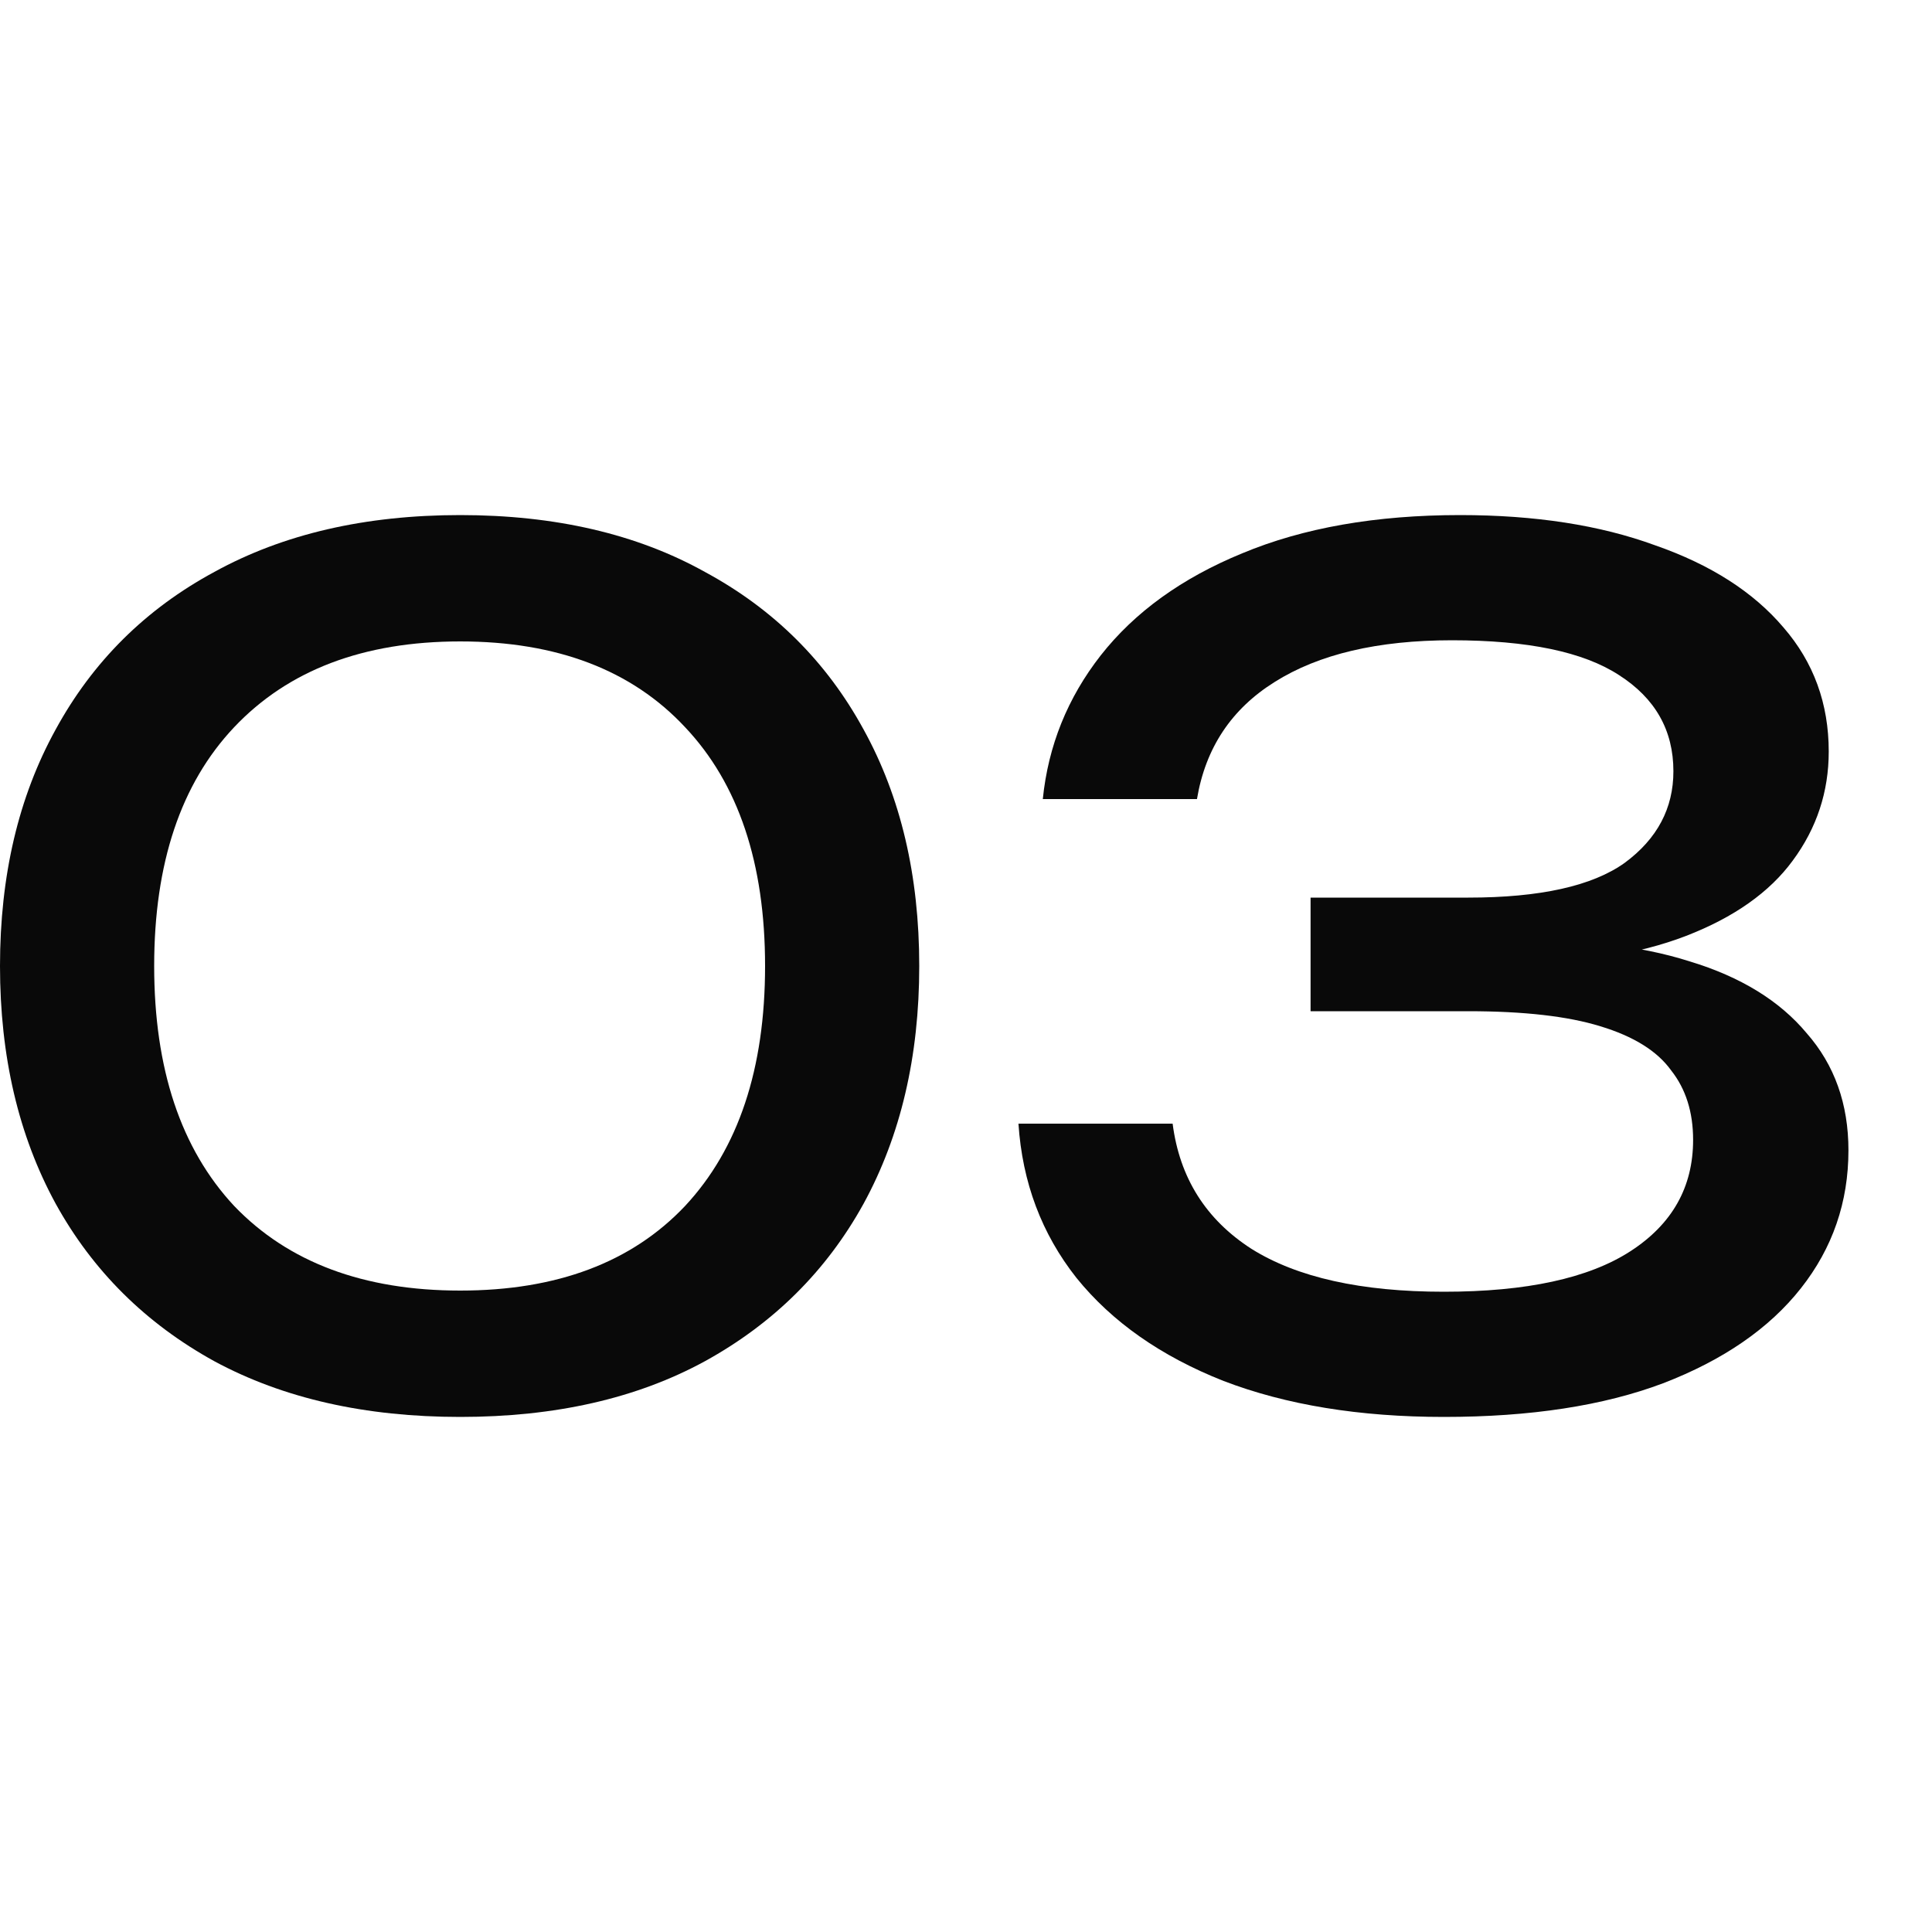
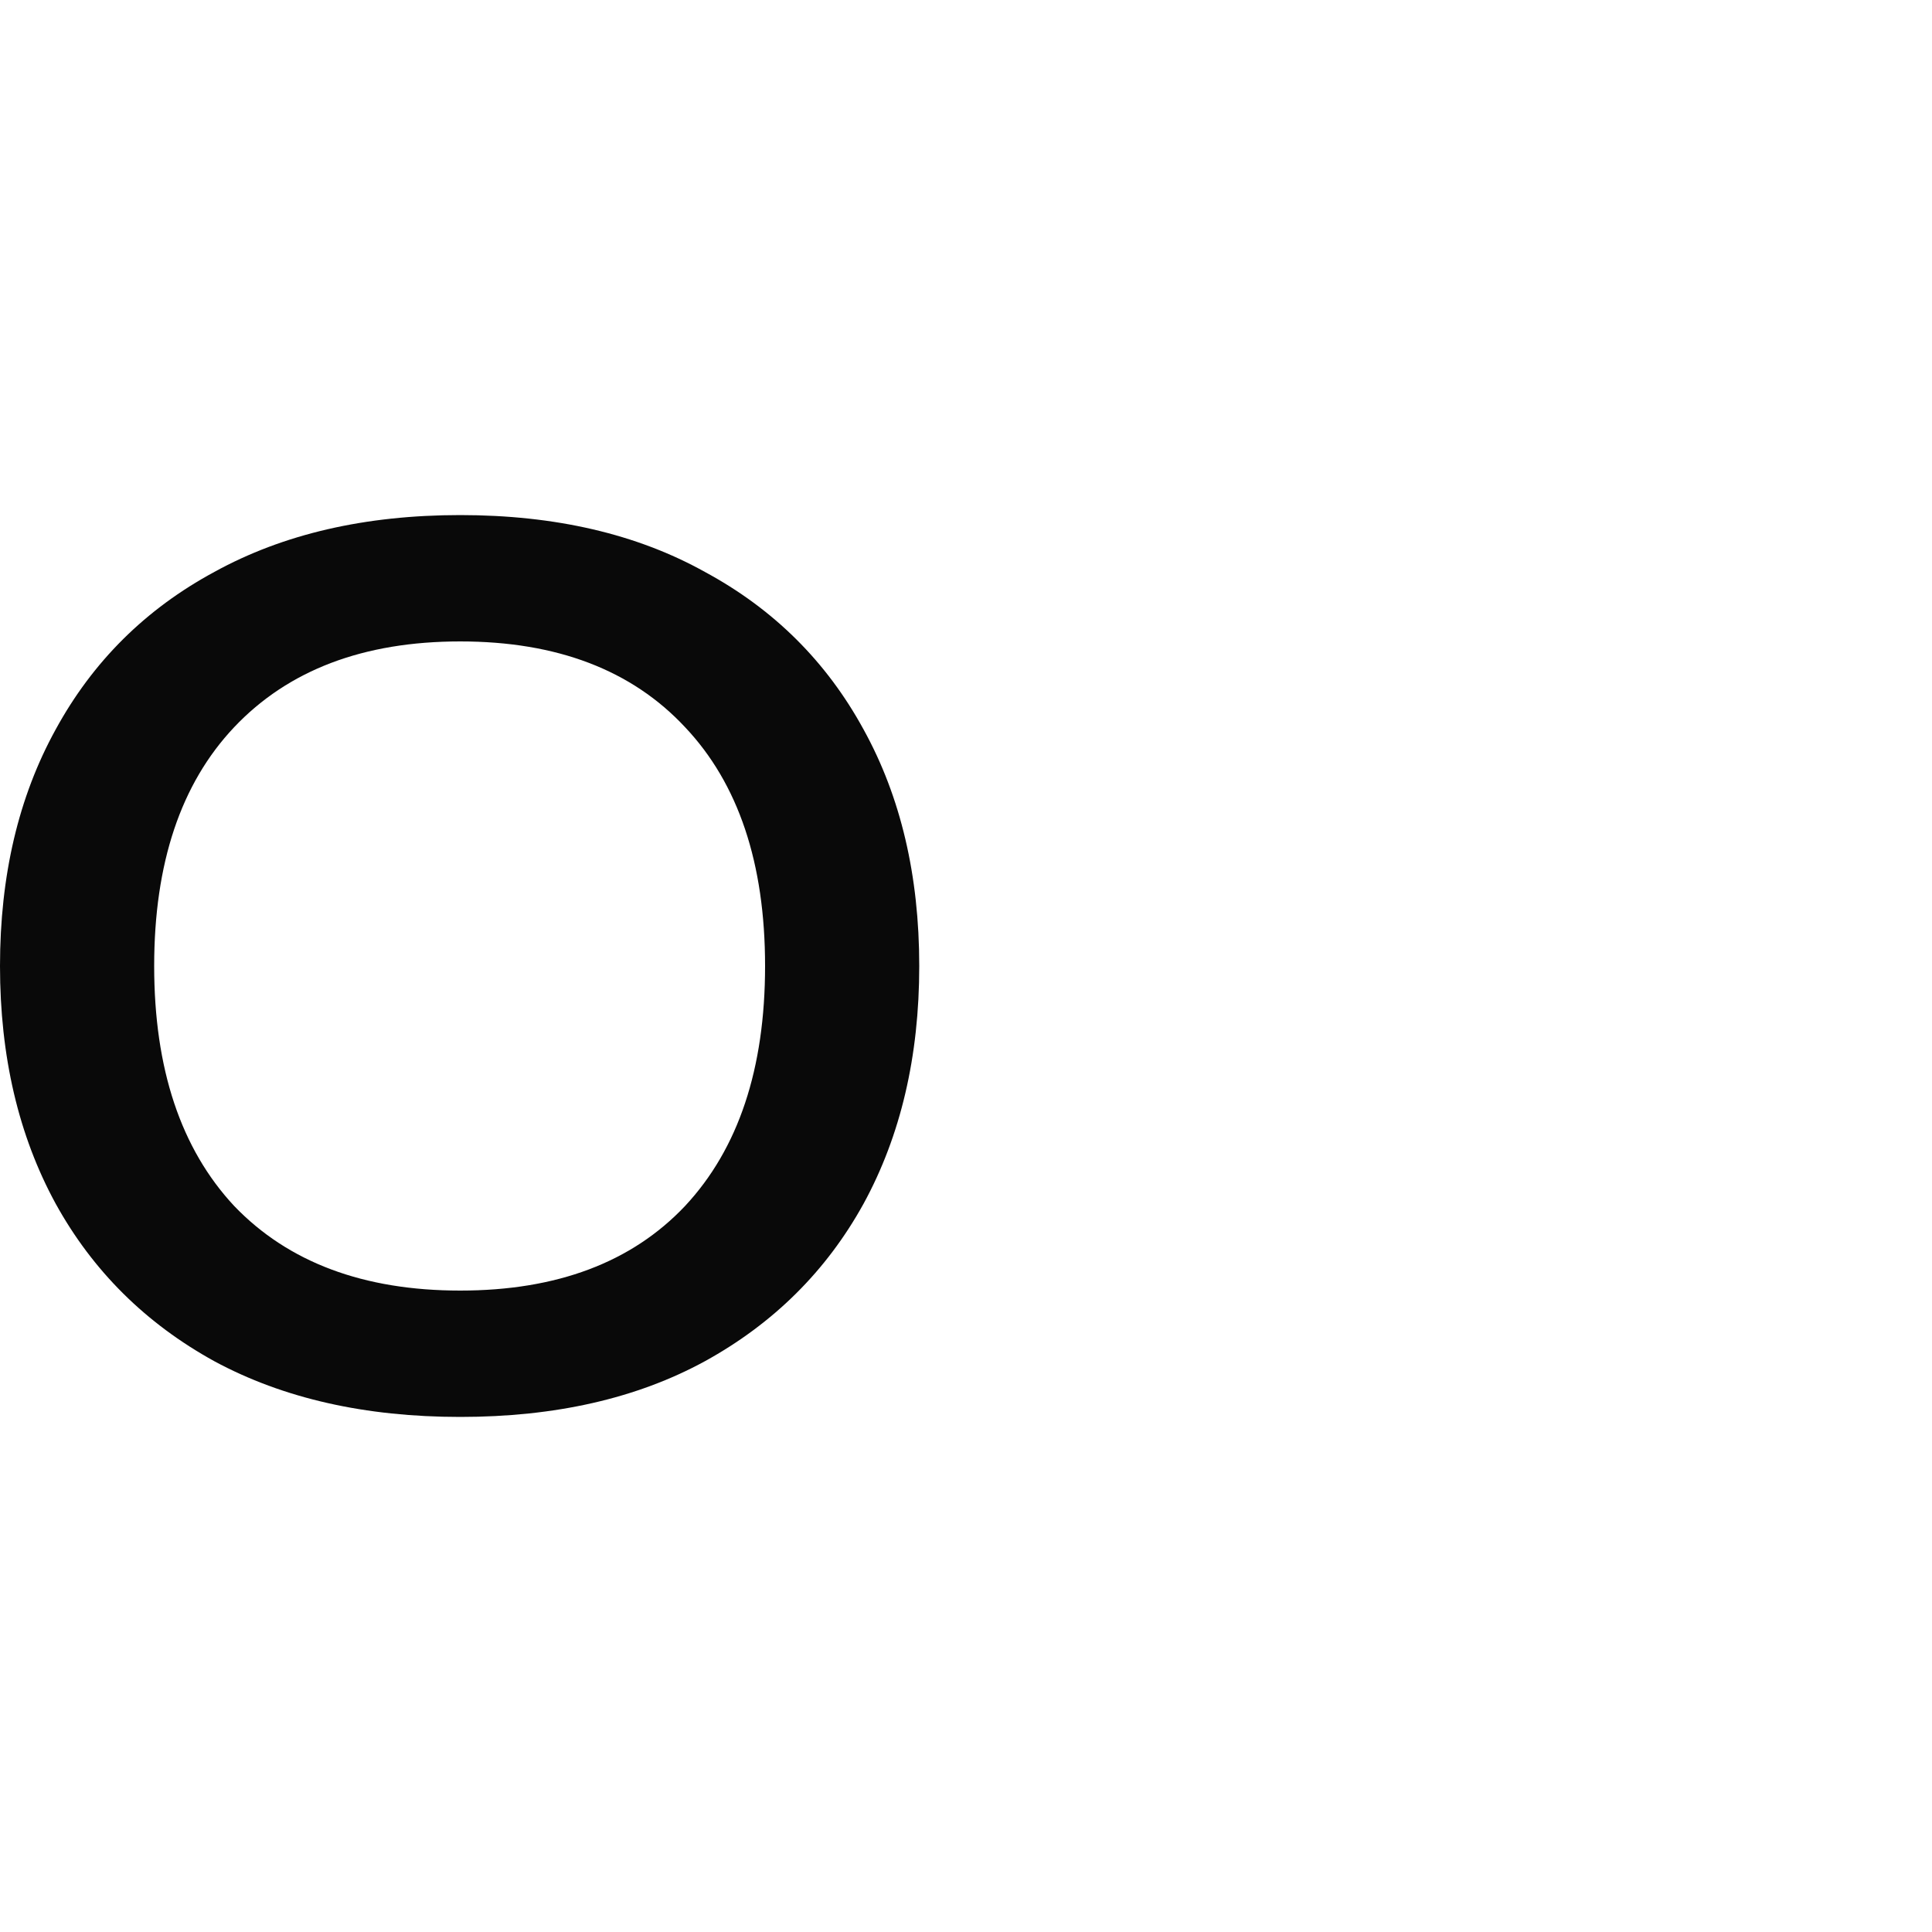
<svg xmlns="http://www.w3.org/2000/svg" width="40" height="40" viewBox="0 0 40 40" fill="none">
-   <path d="M21.59 16.544C21.702 15.44 22.102 14.448 22.79 13.568C23.494 12.672 24.47 11.968 25.718 11.456C26.982 10.928 28.486 10.664 30.23 10.664C31.782 10.664 33.126 10.872 34.262 11.288C35.414 11.688 36.302 12.256 36.926 12.992C37.55 13.712 37.862 14.568 37.862 15.56C37.862 16.392 37.614 17.144 37.118 17.816C36.638 18.472 35.902 18.992 34.91 19.376C33.918 19.76 32.678 19.952 31.19 19.952V19.496C32.662 19.432 33.926 19.568 34.982 19.904C36.038 20.224 36.846 20.72 37.406 21.392C37.982 22.048 38.27 22.856 38.27 23.816C38.27 24.888 37.942 25.84 37.286 26.672C36.63 27.504 35.678 28.16 34.43 28.64C33.198 29.104 31.686 29.336 29.894 29.336C28.15 29.336 26.63 29.088 25.334 28.592C24.038 28.08 23.022 27.368 22.286 26.456C21.566 25.544 21.166 24.48 21.086 23.264H24.278C24.422 24.384 24.966 25.248 25.91 25.856C26.854 26.448 28.182 26.744 29.894 26.744C31.606 26.744 32.894 26.464 33.758 25.904C34.622 25.344 35.054 24.576 35.054 23.6C35.054 23.024 34.902 22.544 34.598 22.16C34.31 21.76 33.822 21.456 33.134 21.248C32.462 21.04 31.55 20.936 30.398 20.936H27.134V18.584H30.398C31.886 18.584 32.966 18.344 33.638 17.864C34.31 17.368 34.646 16.736 34.646 15.968C34.646 15.12 34.27 14.456 33.518 13.976C32.782 13.496 31.63 13.256 30.062 13.256C28.526 13.256 27.302 13.544 26.39 14.12C25.494 14.68 24.958 15.488 24.782 16.544H21.59Z" fill="#090909" />
  <path d="M9.528 29.336C7.56 29.336 5.864 28.952 4.44 28.184C3.016 27.4 1.92 26.312 1.152 24.92C0.384 23.512 0 21.872 0 20C0 18.128 0.384 16.496 1.152 15.104C1.92 13.696 3.016 12.608 4.44 11.84C5.864 11.056 7.56 10.664 9.528 10.664C11.496 10.664 13.184 11.056 14.592 11.84C16.016 12.608 17.112 13.696 17.88 15.104C18.648 16.496 19.032 18.128 19.032 20C19.032 21.872 18.648 23.512 17.88 24.92C17.112 26.312 16.016 27.4 14.592 28.184C13.184 28.952 11.496 29.336 9.528 29.336ZM9.528 26.72C11.528 26.72 13.08 26.136 14.184 24.968C15.288 23.784 15.84 22.128 15.84 20C15.84 17.872 15.288 16.224 14.184 15.056C13.08 13.872 11.528 13.28 9.528 13.28C7.528 13.28 5.968 13.872 4.848 15.056C3.744 16.224 3.192 17.872 3.192 20C3.192 22.128 3.744 23.784 4.848 24.968C5.968 26.136 7.528 26.72 9.528 26.72Z" fill="#090909" />
</svg>